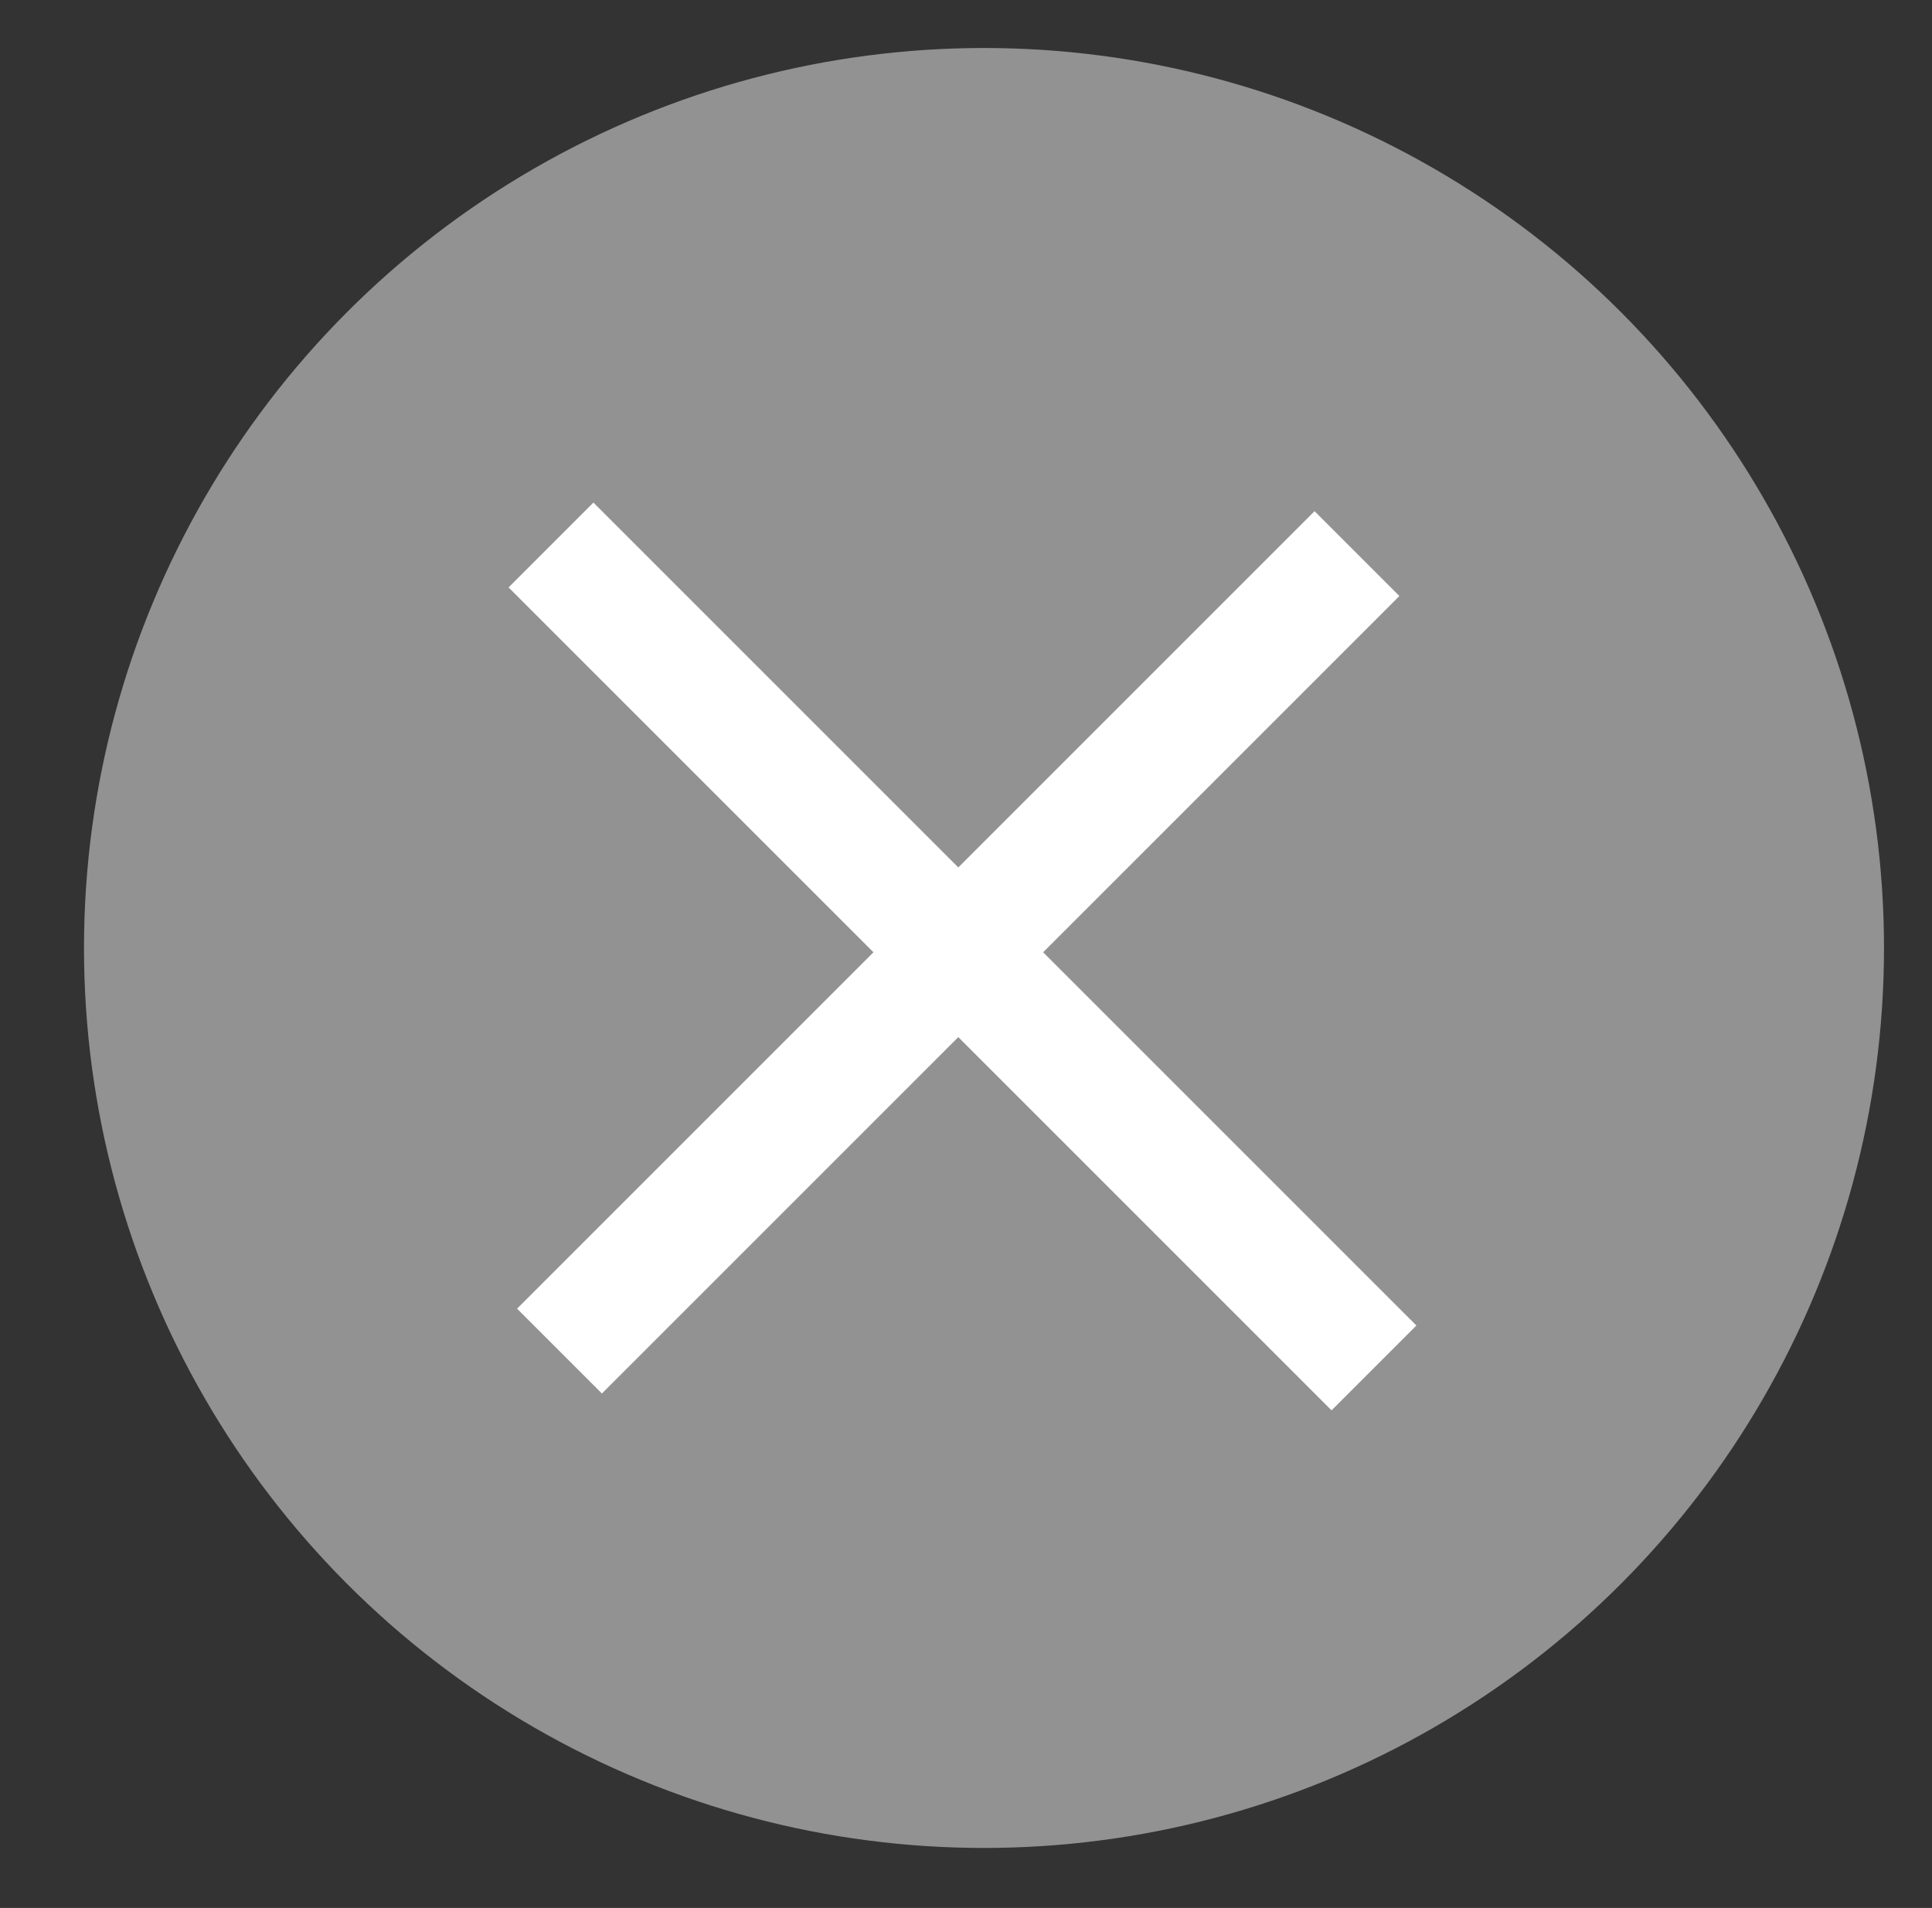
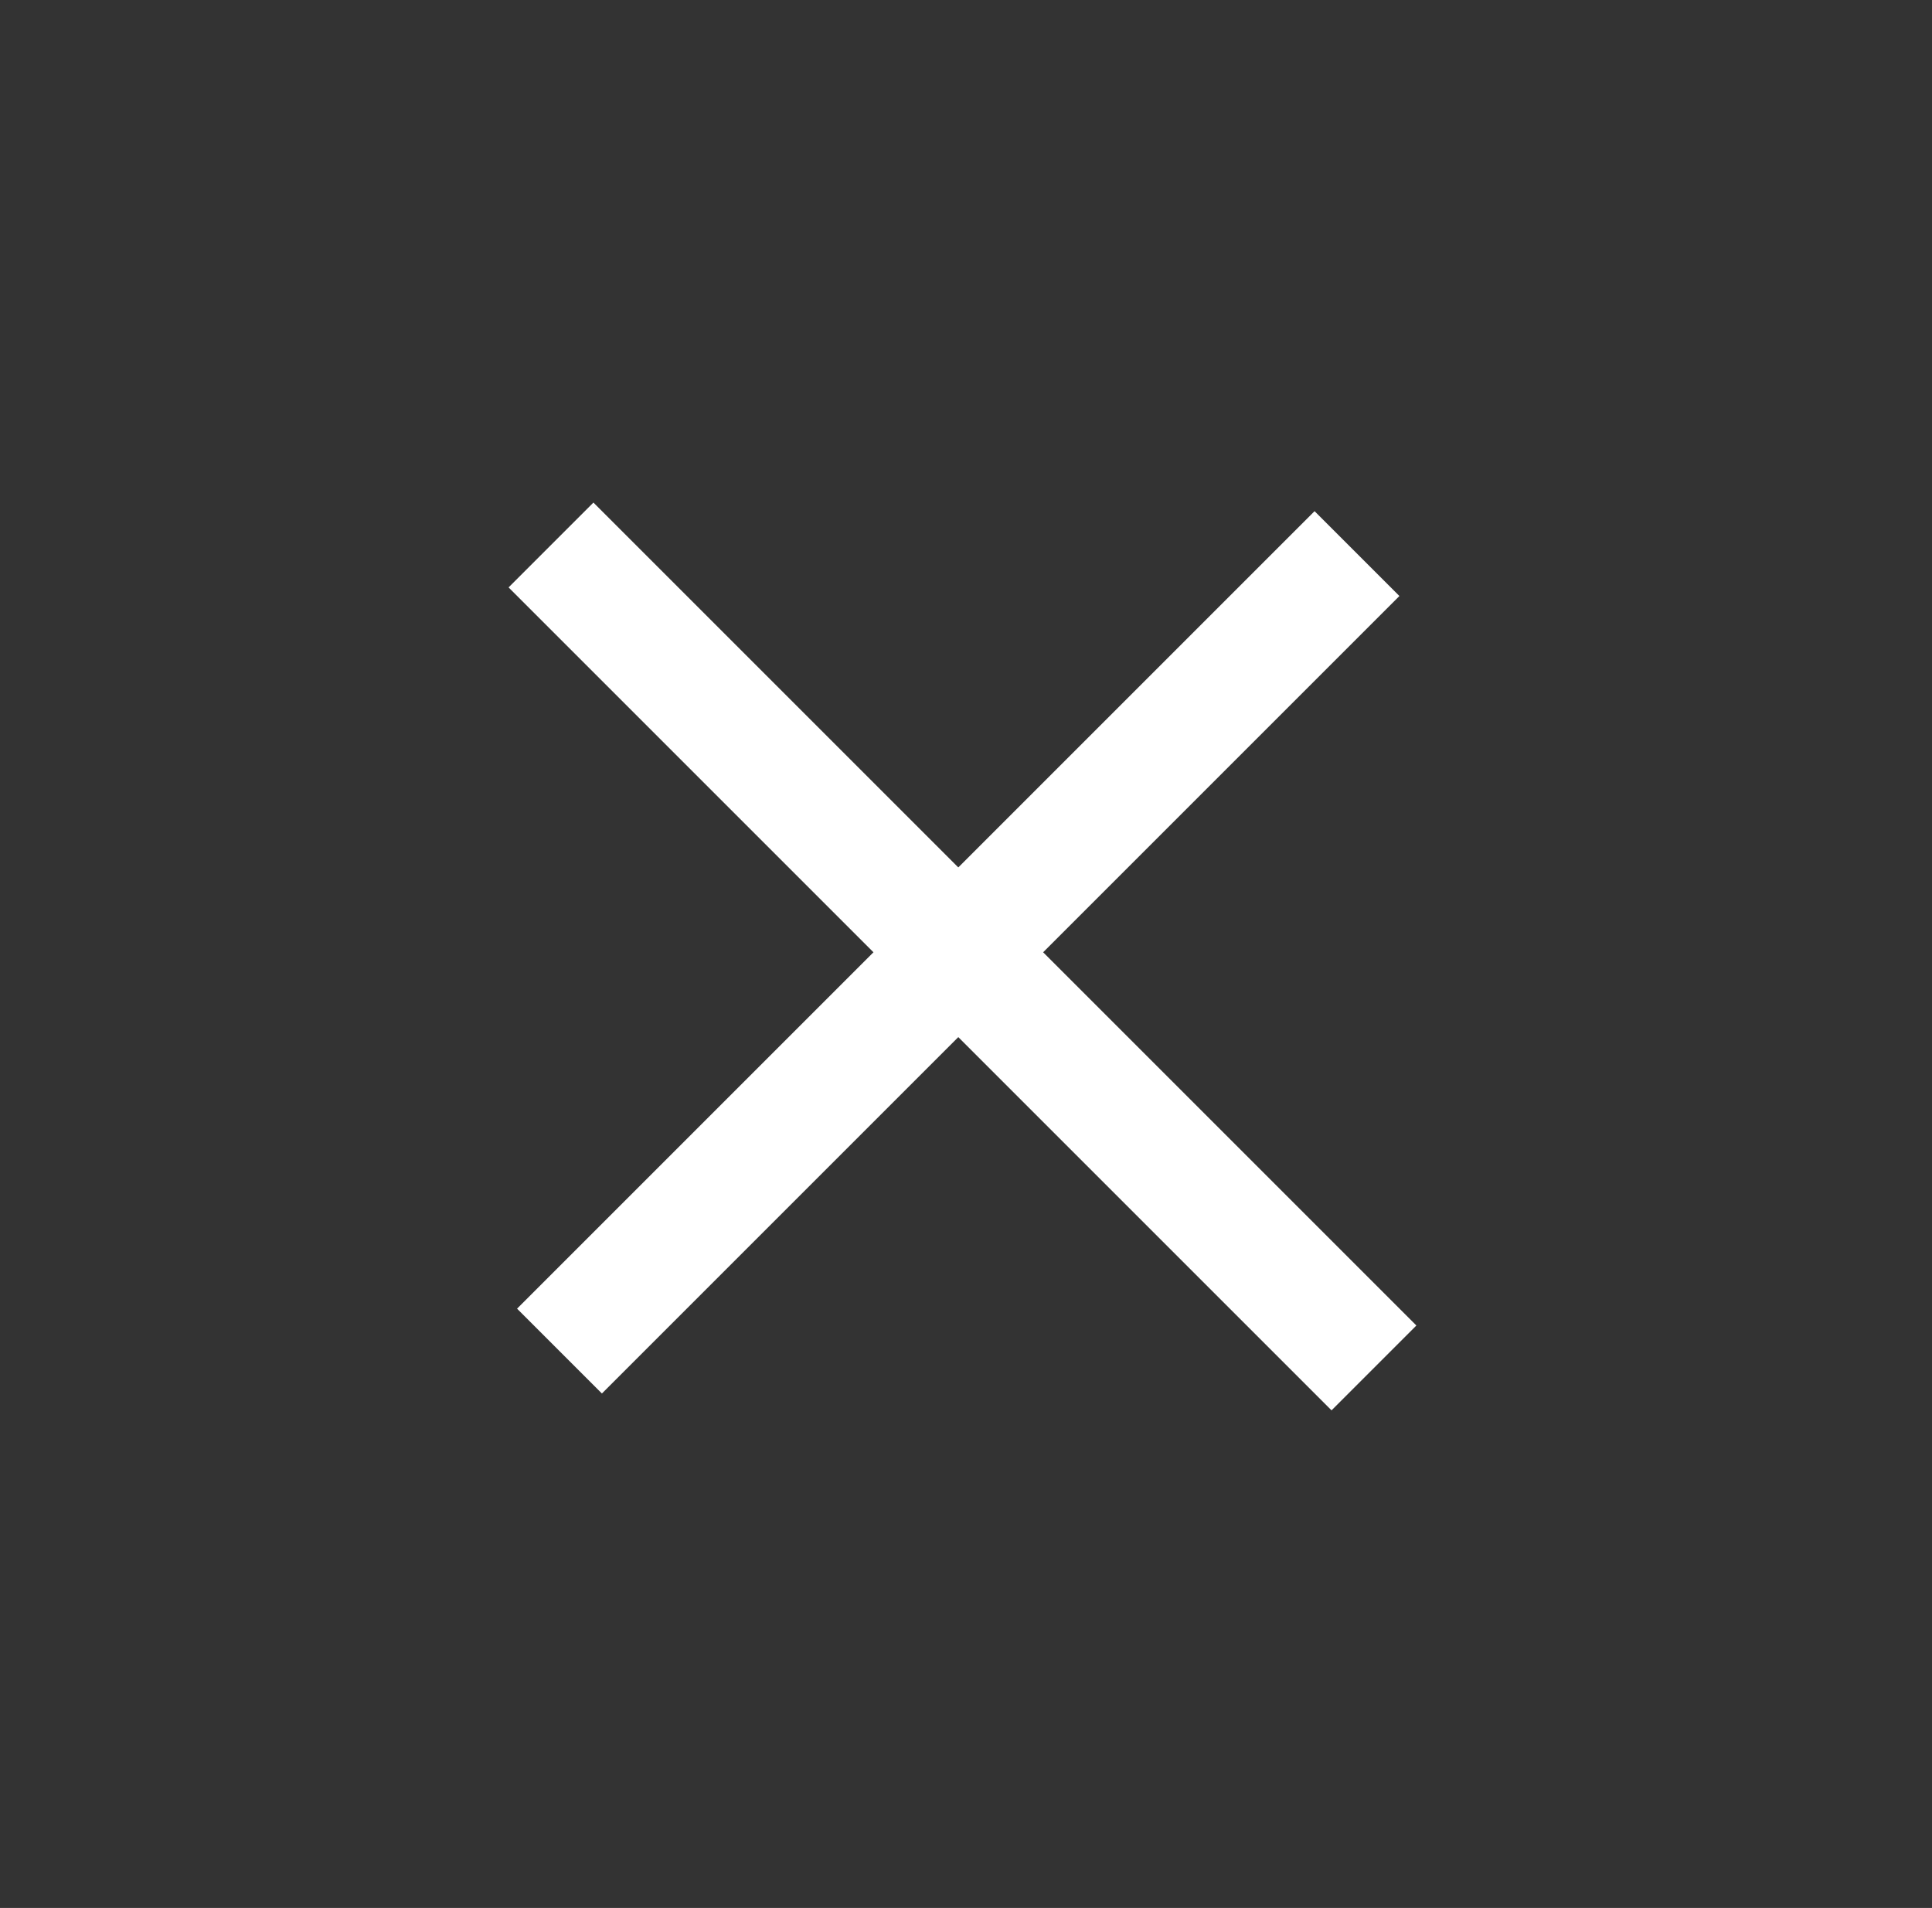
<svg xmlns="http://www.w3.org/2000/svg" version="1.1" id="Calque_1" x="0px" y="0px" viewBox="0 0 16.1 15.9" style="enable-background:new 0 0 16.1 15.9;" xml:space="preserve">
  <rect x="0" y="0" width="16.1" height="15.9" fill="#333333" stroke="none" />
  <style type="text/css">
	.st0{fill:none;}
	.st1{fill-rule:evenodd;clip-rule:evenodd;fill:#929292;}
	.st2{fill:#FFFFFF;}
</style>
  <rect x="328.1" y="-311" class="st0" width="1440" height="1024" />
  <g>
-     <circle class="st1" cx="8.2" cy="7.9" r="7.5" />
    <rect x="3.3" y="7.4" transform="matrix(0.707 -0.707 0.707 0.707 -3.256 8.007)" class="st2" width="9.4" height="1" />
    <rect x="7.5" y="3.1" transform="matrix(0.707 -0.707 0.707 0.707 -3.256 8.006)" class="st2" width="1" height="9.7" />
  </g>
</svg>